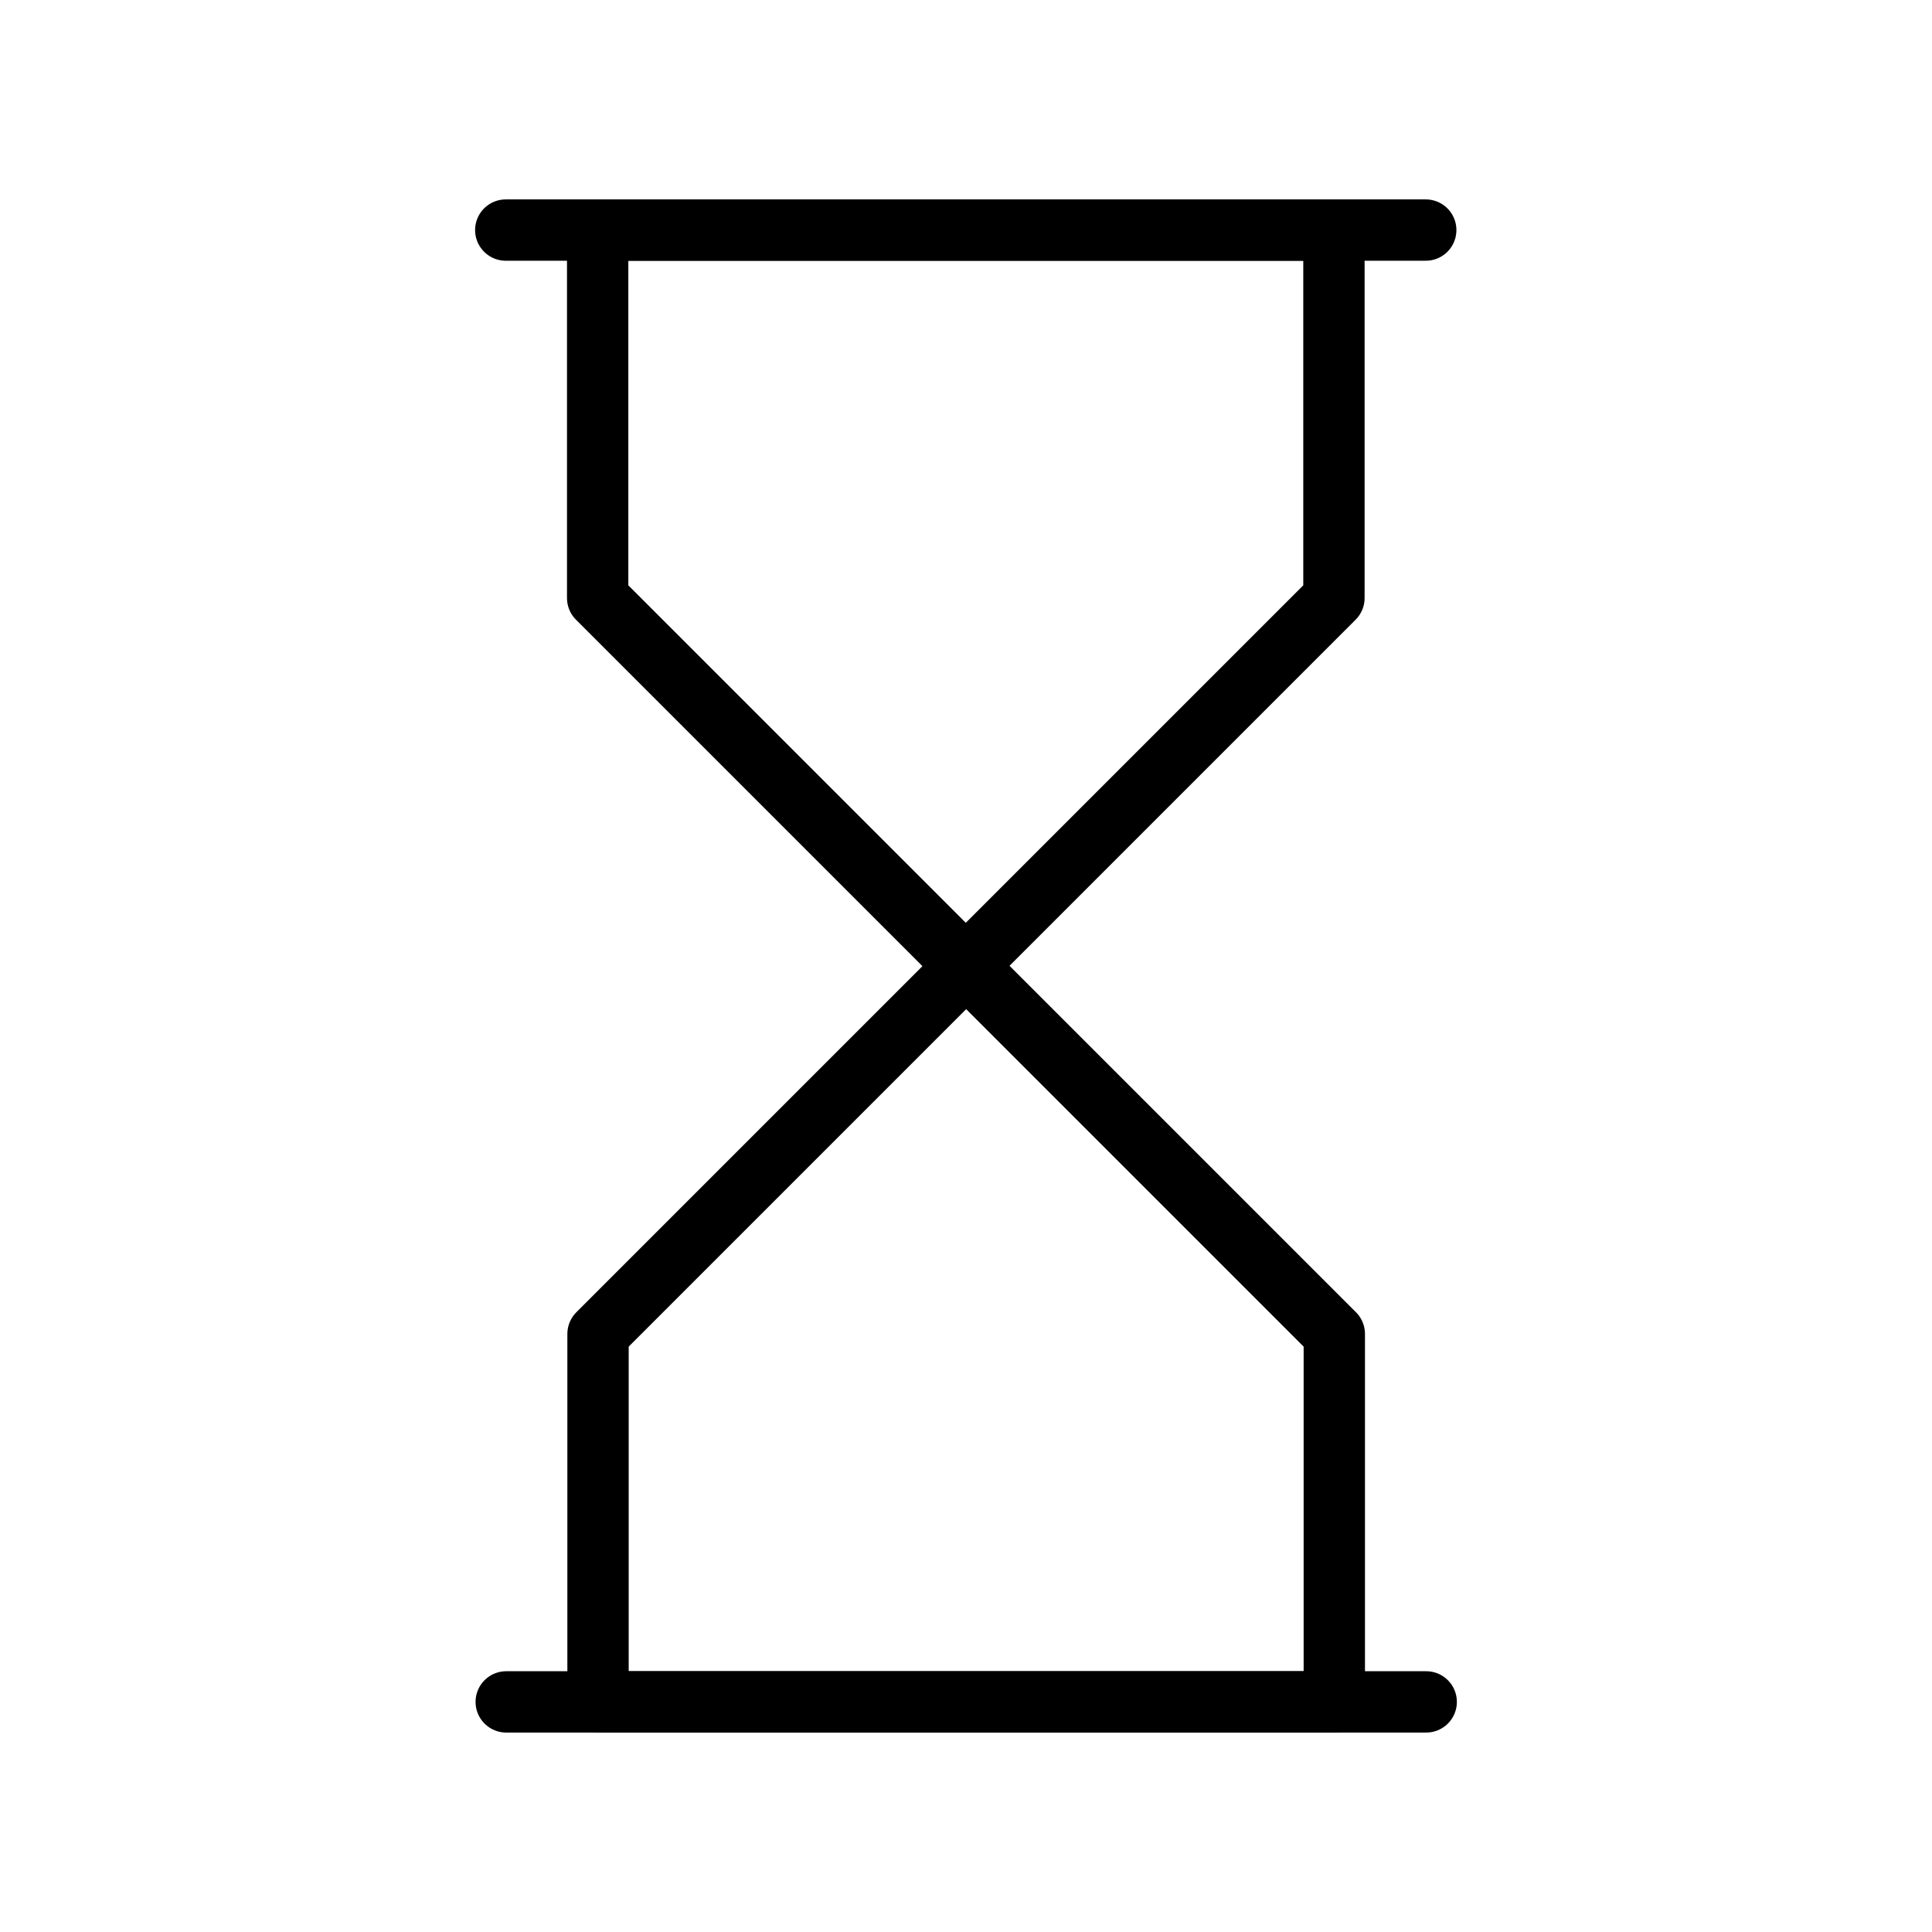
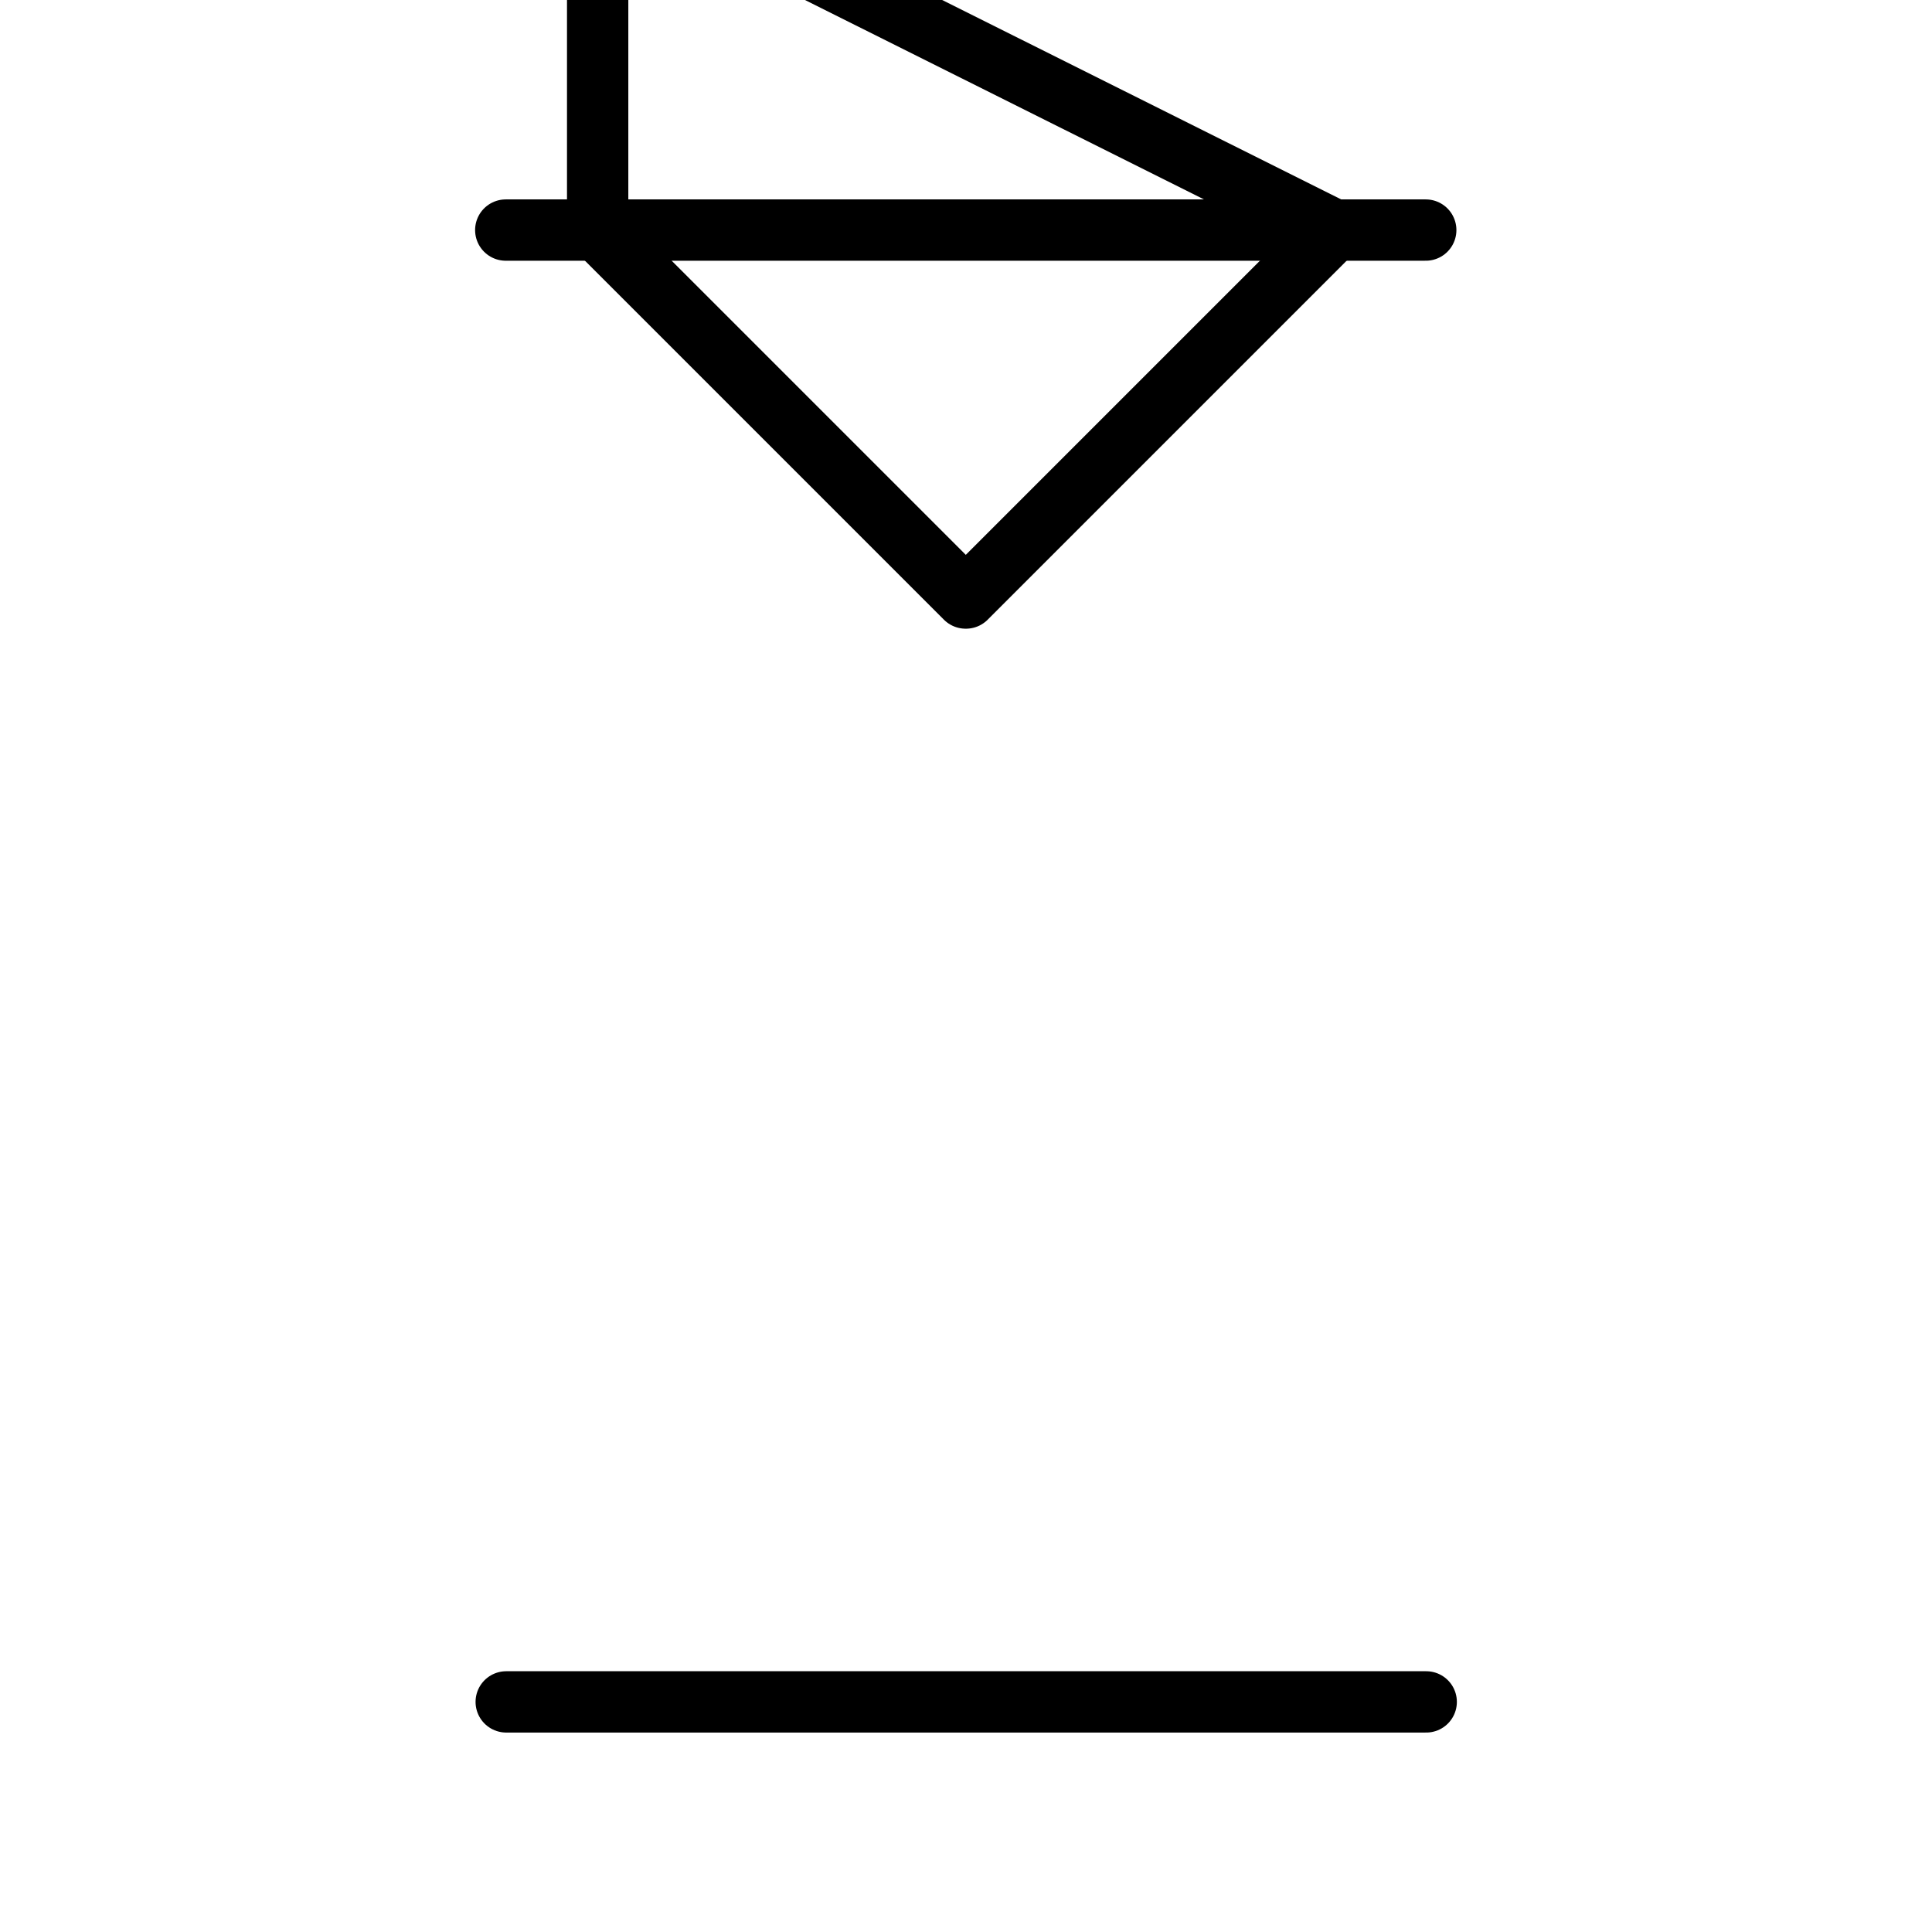
<svg xmlns="http://www.w3.org/2000/svg" width="800px" height="800px" version="1.1" viewBox="144 144 512 512">
  <g fill="none" stroke="#000000" stroke-linecap="round" stroke-linejoin="round" stroke-miterlimit="10" stroke-width="2">
-     <path transform="matrix(8.126 0 0 8.126 148.09 148.09)" d="m43 7v12l-12 12h-0.012l-12-12v-12z" />
-     <path transform="matrix(8.126 0 0 8.126 148.09 148.09)" d="m19 55v-12l12-12h0.012l12 12v12z" />
+     <path transform="matrix(8.126 0 0 8.126 148.09 148.09)" d="m43 7l-12 12h-0.012l-12-12v-12z" />
    <path transform="matrix(8.126 0 0 8.126 148.09 148.09)" d="m15.991 7h30.003" />
    <path transform="matrix(8.126 0 0 8.126 148.09 148.09)" d="m46.009 55h-30.003" />
  </g>
</svg>